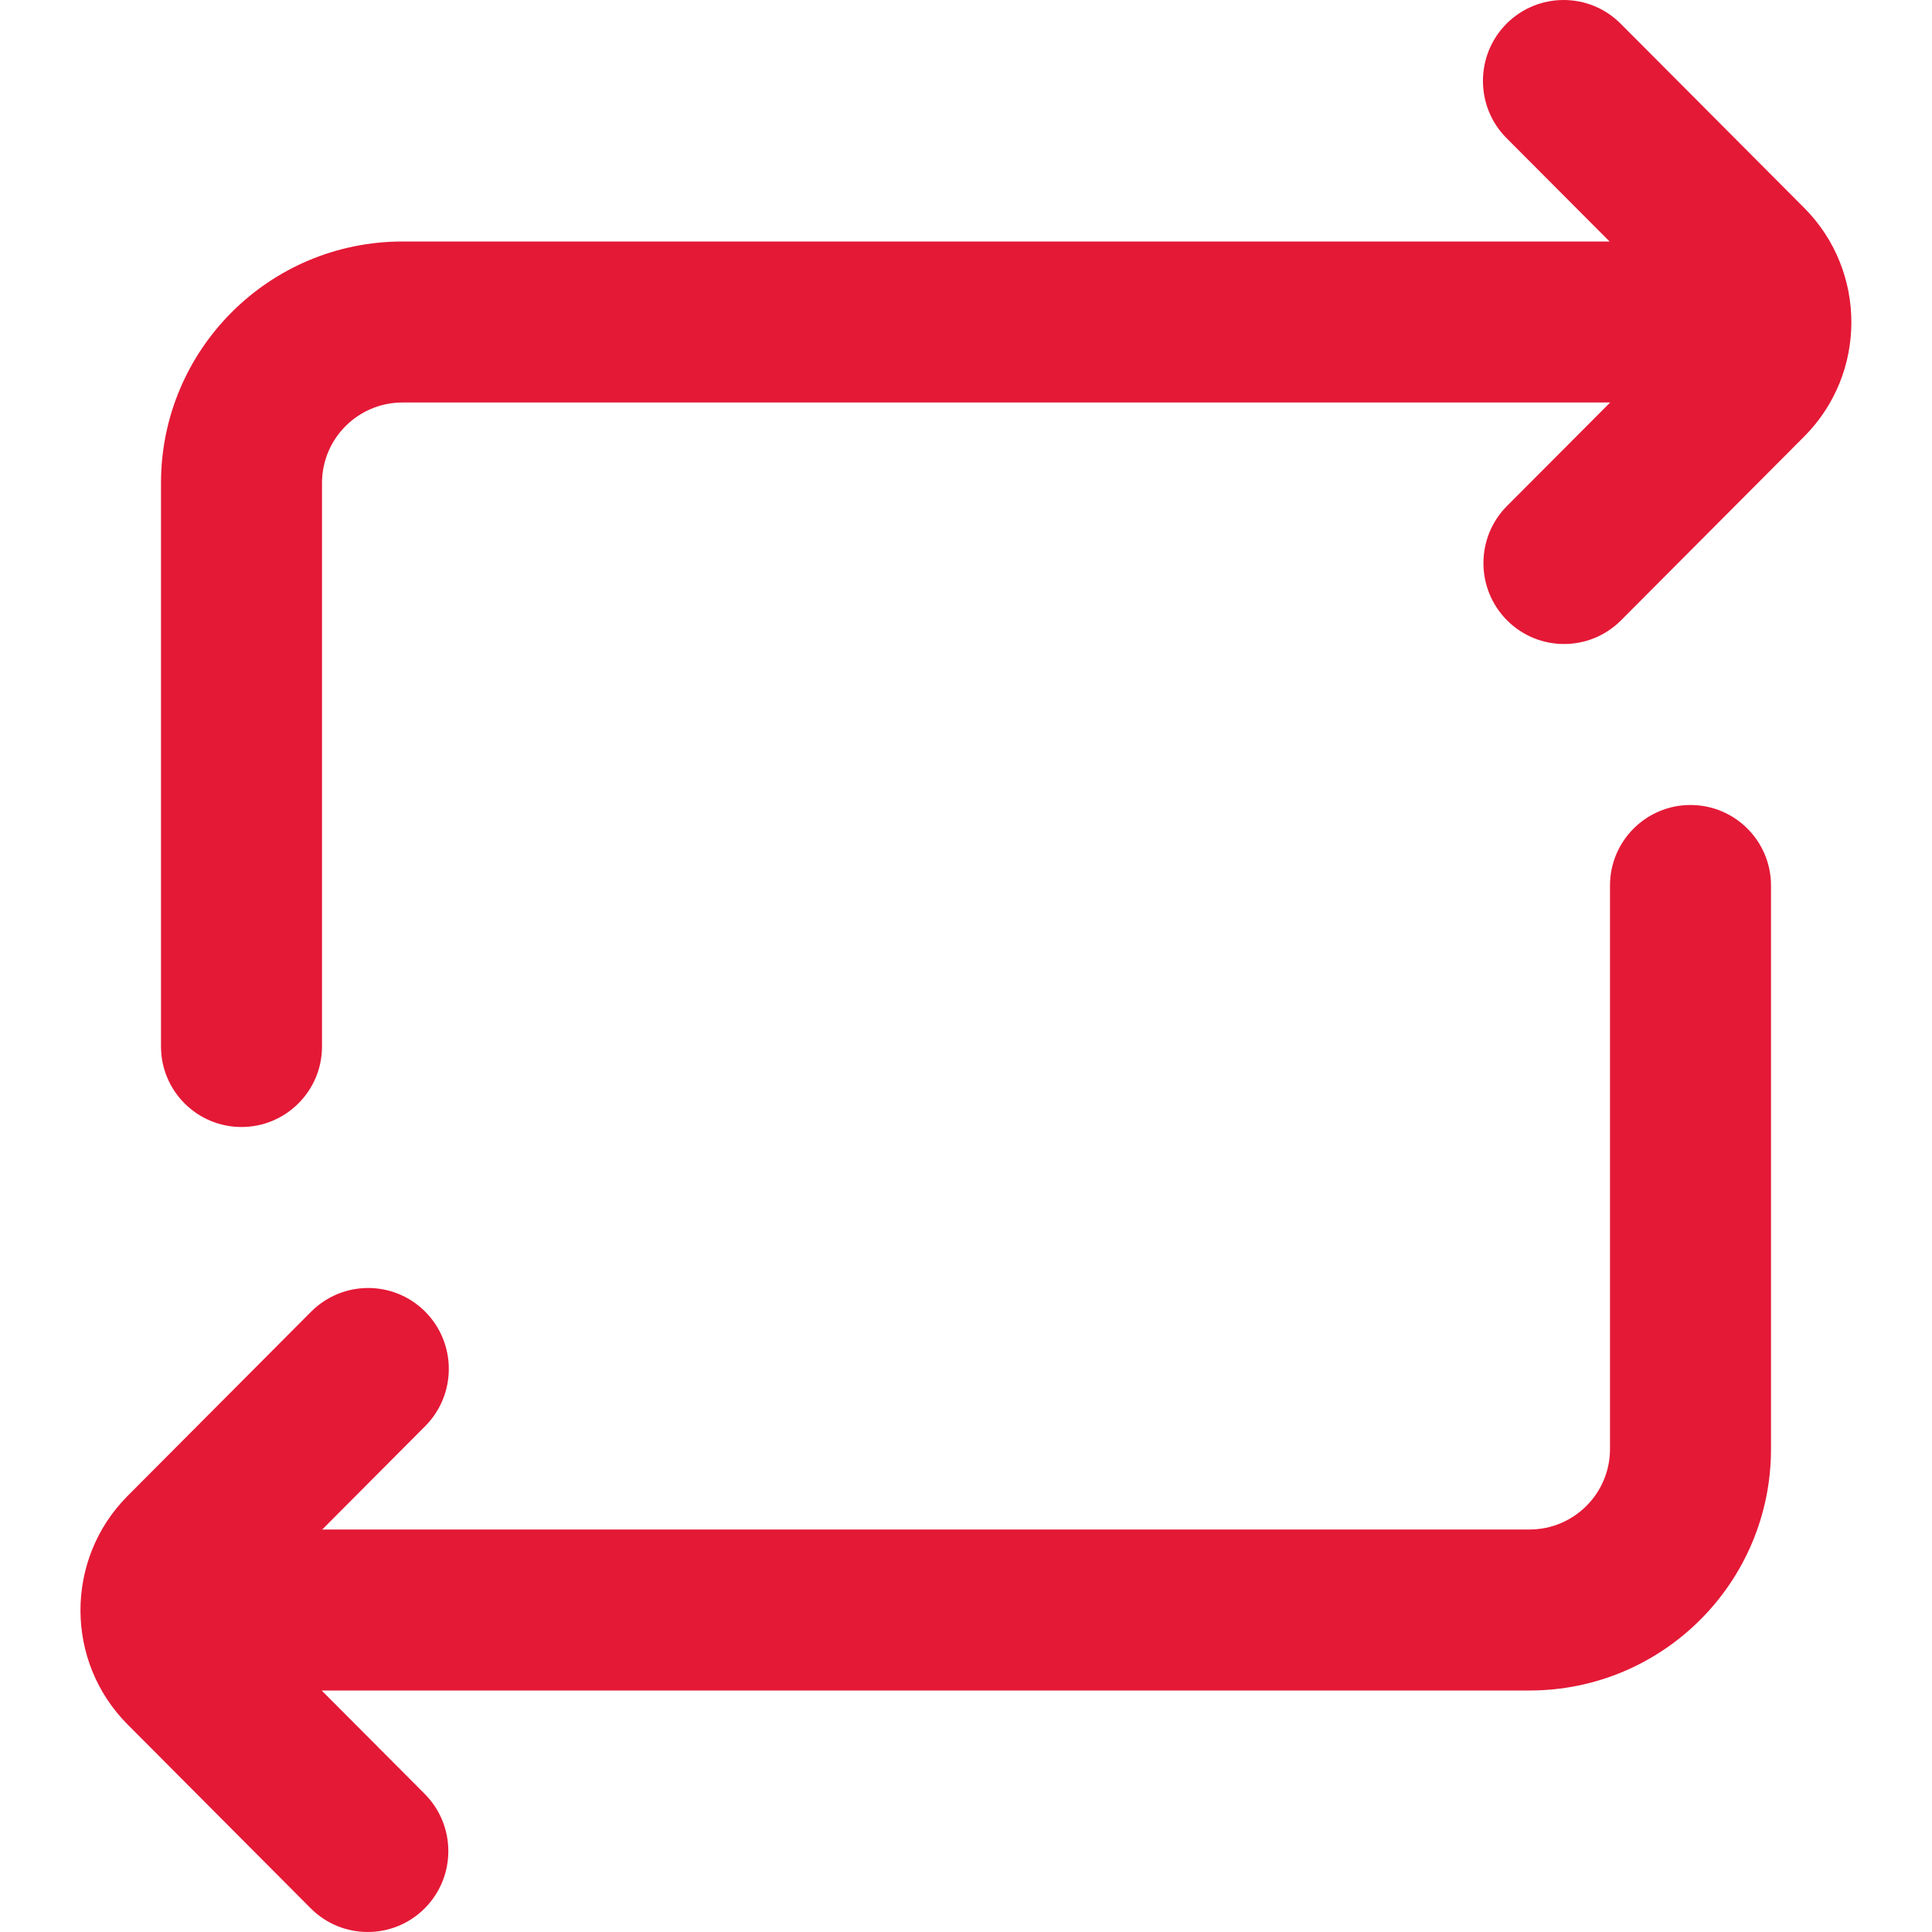
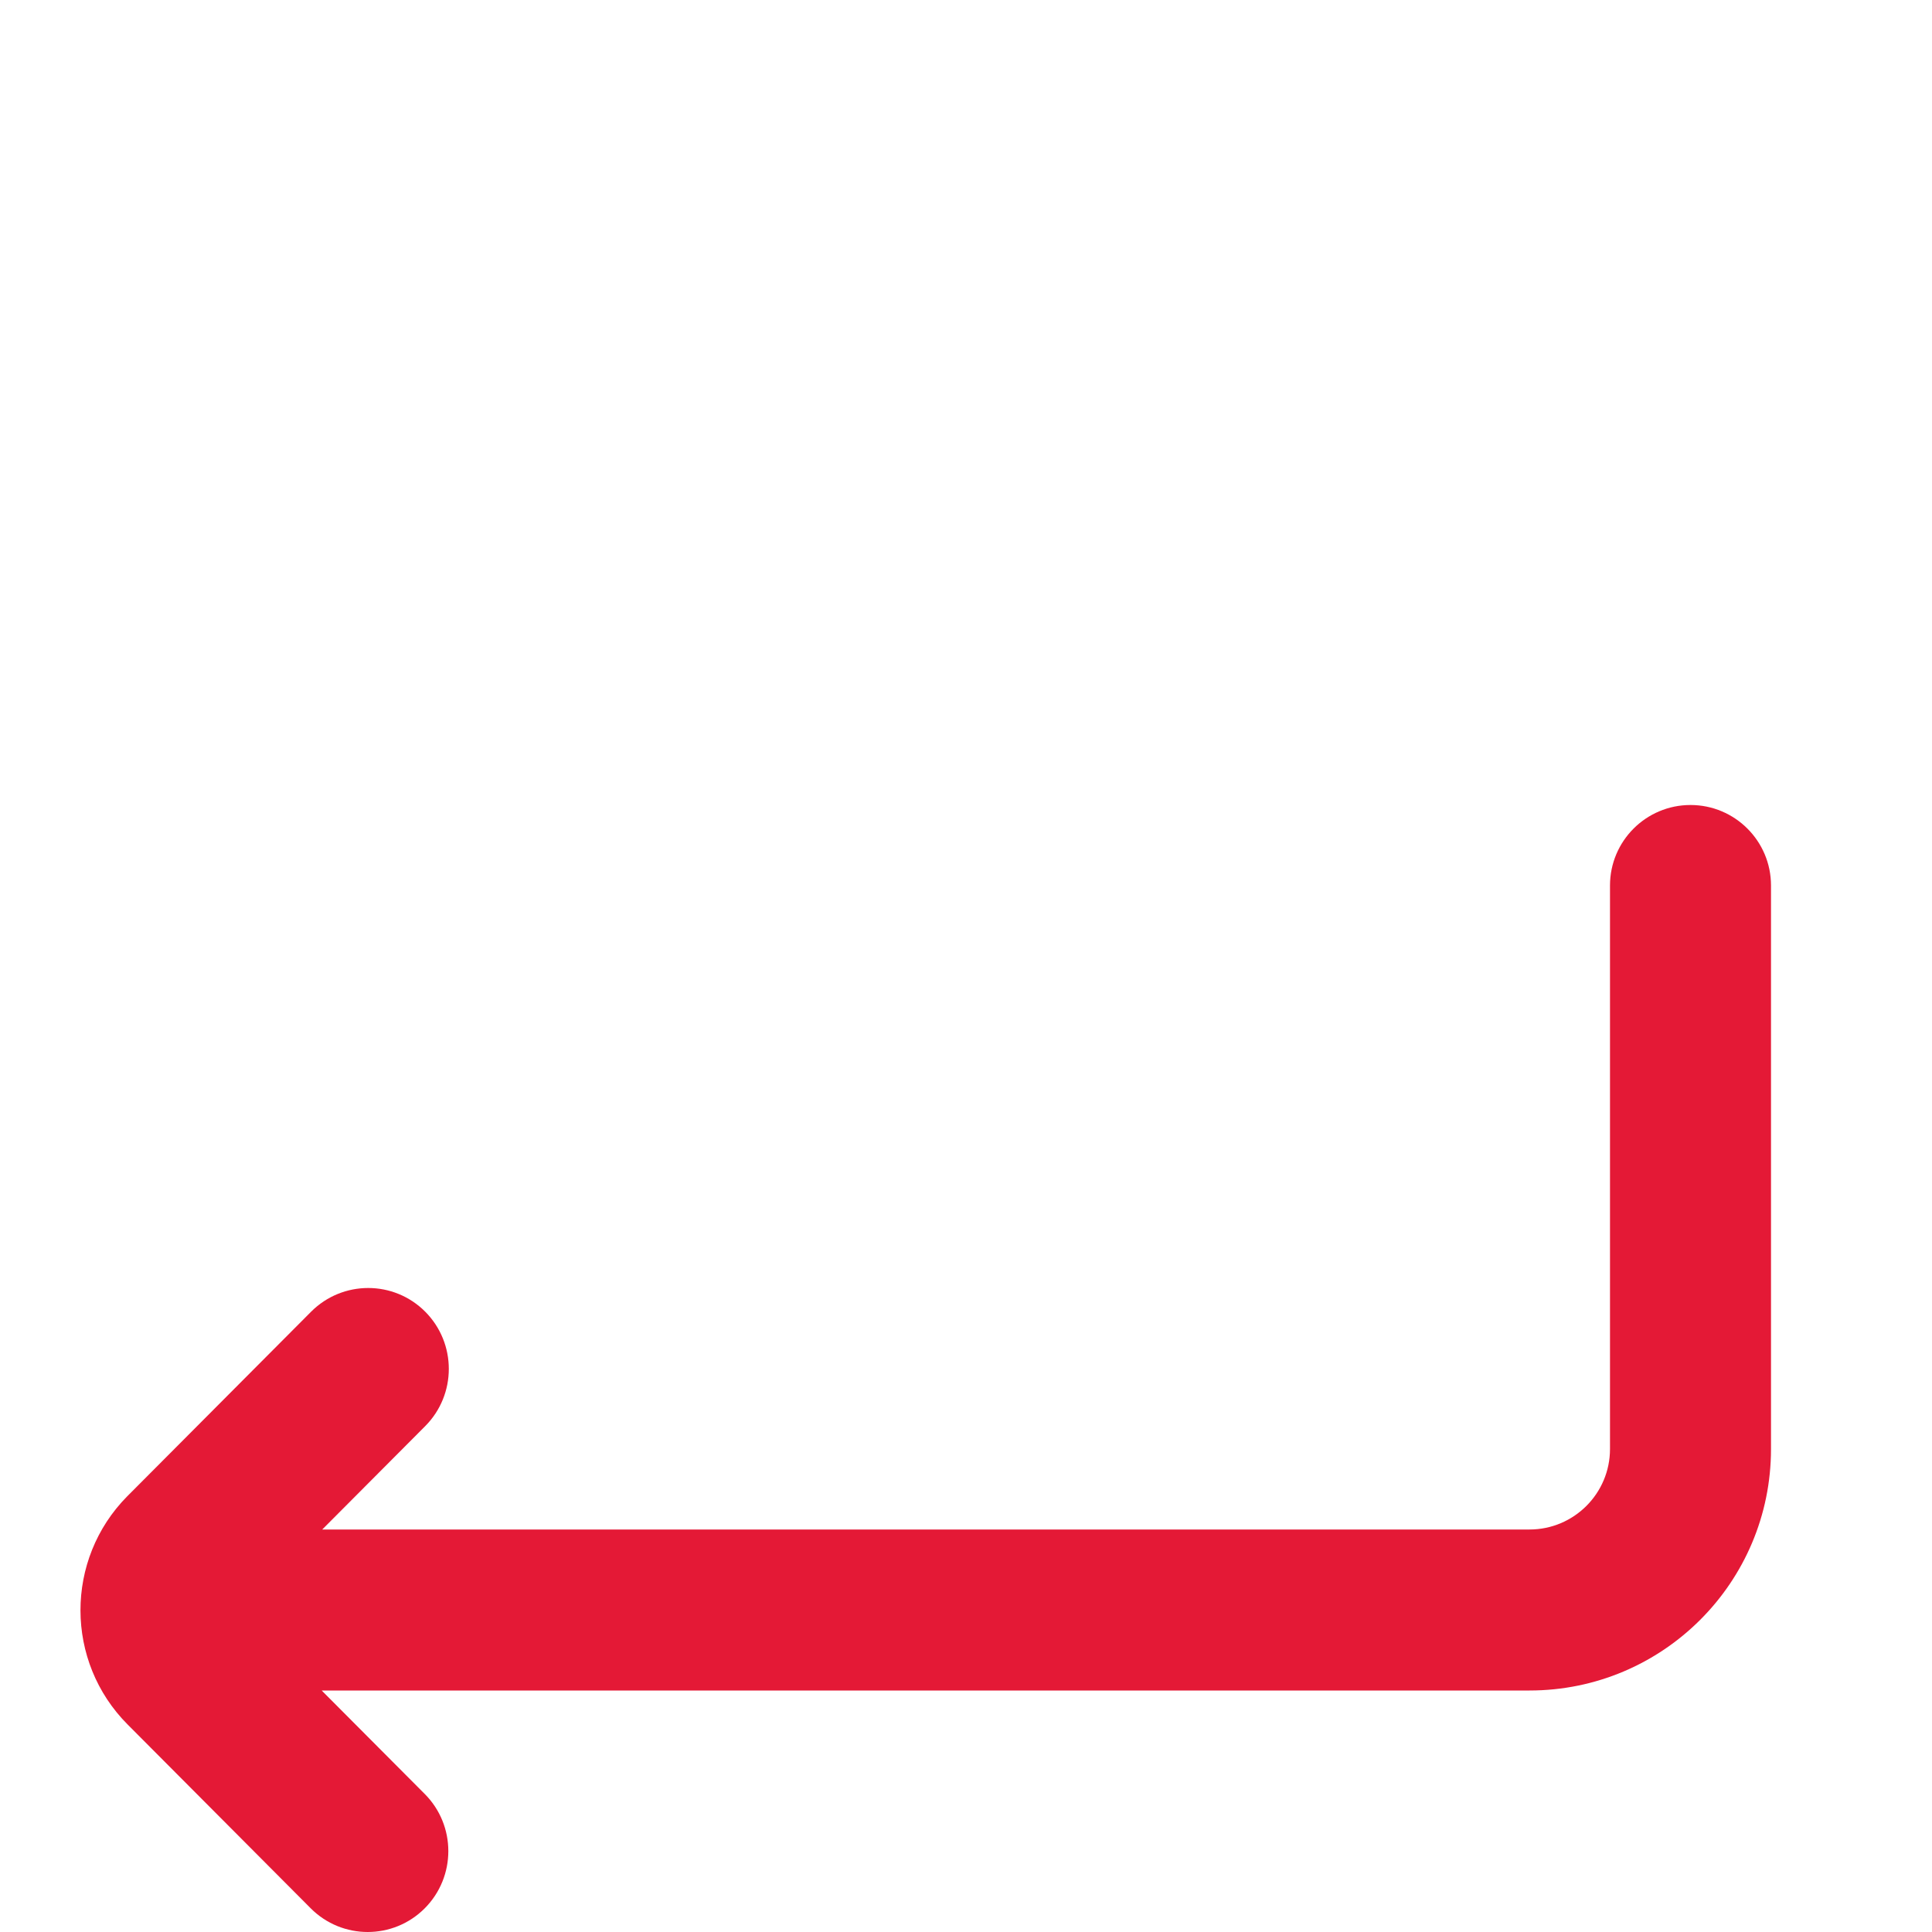
<svg xmlns="http://www.w3.org/2000/svg" width="800px" height="800px" viewBox="0 0 24 24" fill="none">
  <g id="SVGRepo_bgCarrier" stroke-width="0" />
  <g id="SVGRepo_tracerCarrier" stroke-linecap="round" stroke-linejoin="round" />
  <g id="SVGRepo_iconCarrier">
-     <path d="M18.715 1.716C18.324 1.324 18.324 0.687 18.715 0.294C19.107 -0.098 19.741 -0.098 20.132 0.294L22.404 2.574L22.417 2.587C23.194 3.372 23.192 4.641 22.412 5.423L20.137 7.706C19.746 8.098 19.112 8.098 18.721 7.706C18.33 7.313 18.33 6.677 18.721 6.285L20.002 5L5 5C4.448 5 4 5.448 4 6V13C4 13.552 3.552 14 3 14C2.448 14 2 13.552 2 13V6C2 4.343 3.343 3 5 3H19.995L18.715 1.716Z" fill="#e41936" />
    <path d="M22 11C22 10.448 21.552 10 21 10C20.448 10 20 10.448 20 11V18C20 18.552 19.552 19 19 19L4.003 19L5.282 17.716C5.673 17.323 5.673 16.687 5.282 16.294C4.891 15.902 4.257 15.902 3.865 16.294L1.594 18.574L1.581 18.587C0.804 19.372 0.806 20.641 1.586 21.423L3.86 23.706C4.251 24.098 4.885 24.098 5.276 23.706C5.667 23.313 5.667 22.677 5.276 22.285L3.996 21L19 21C20.657 21 22 19.657 22 18L22 11Z" fill="#e41936" />
  </g>
</svg>